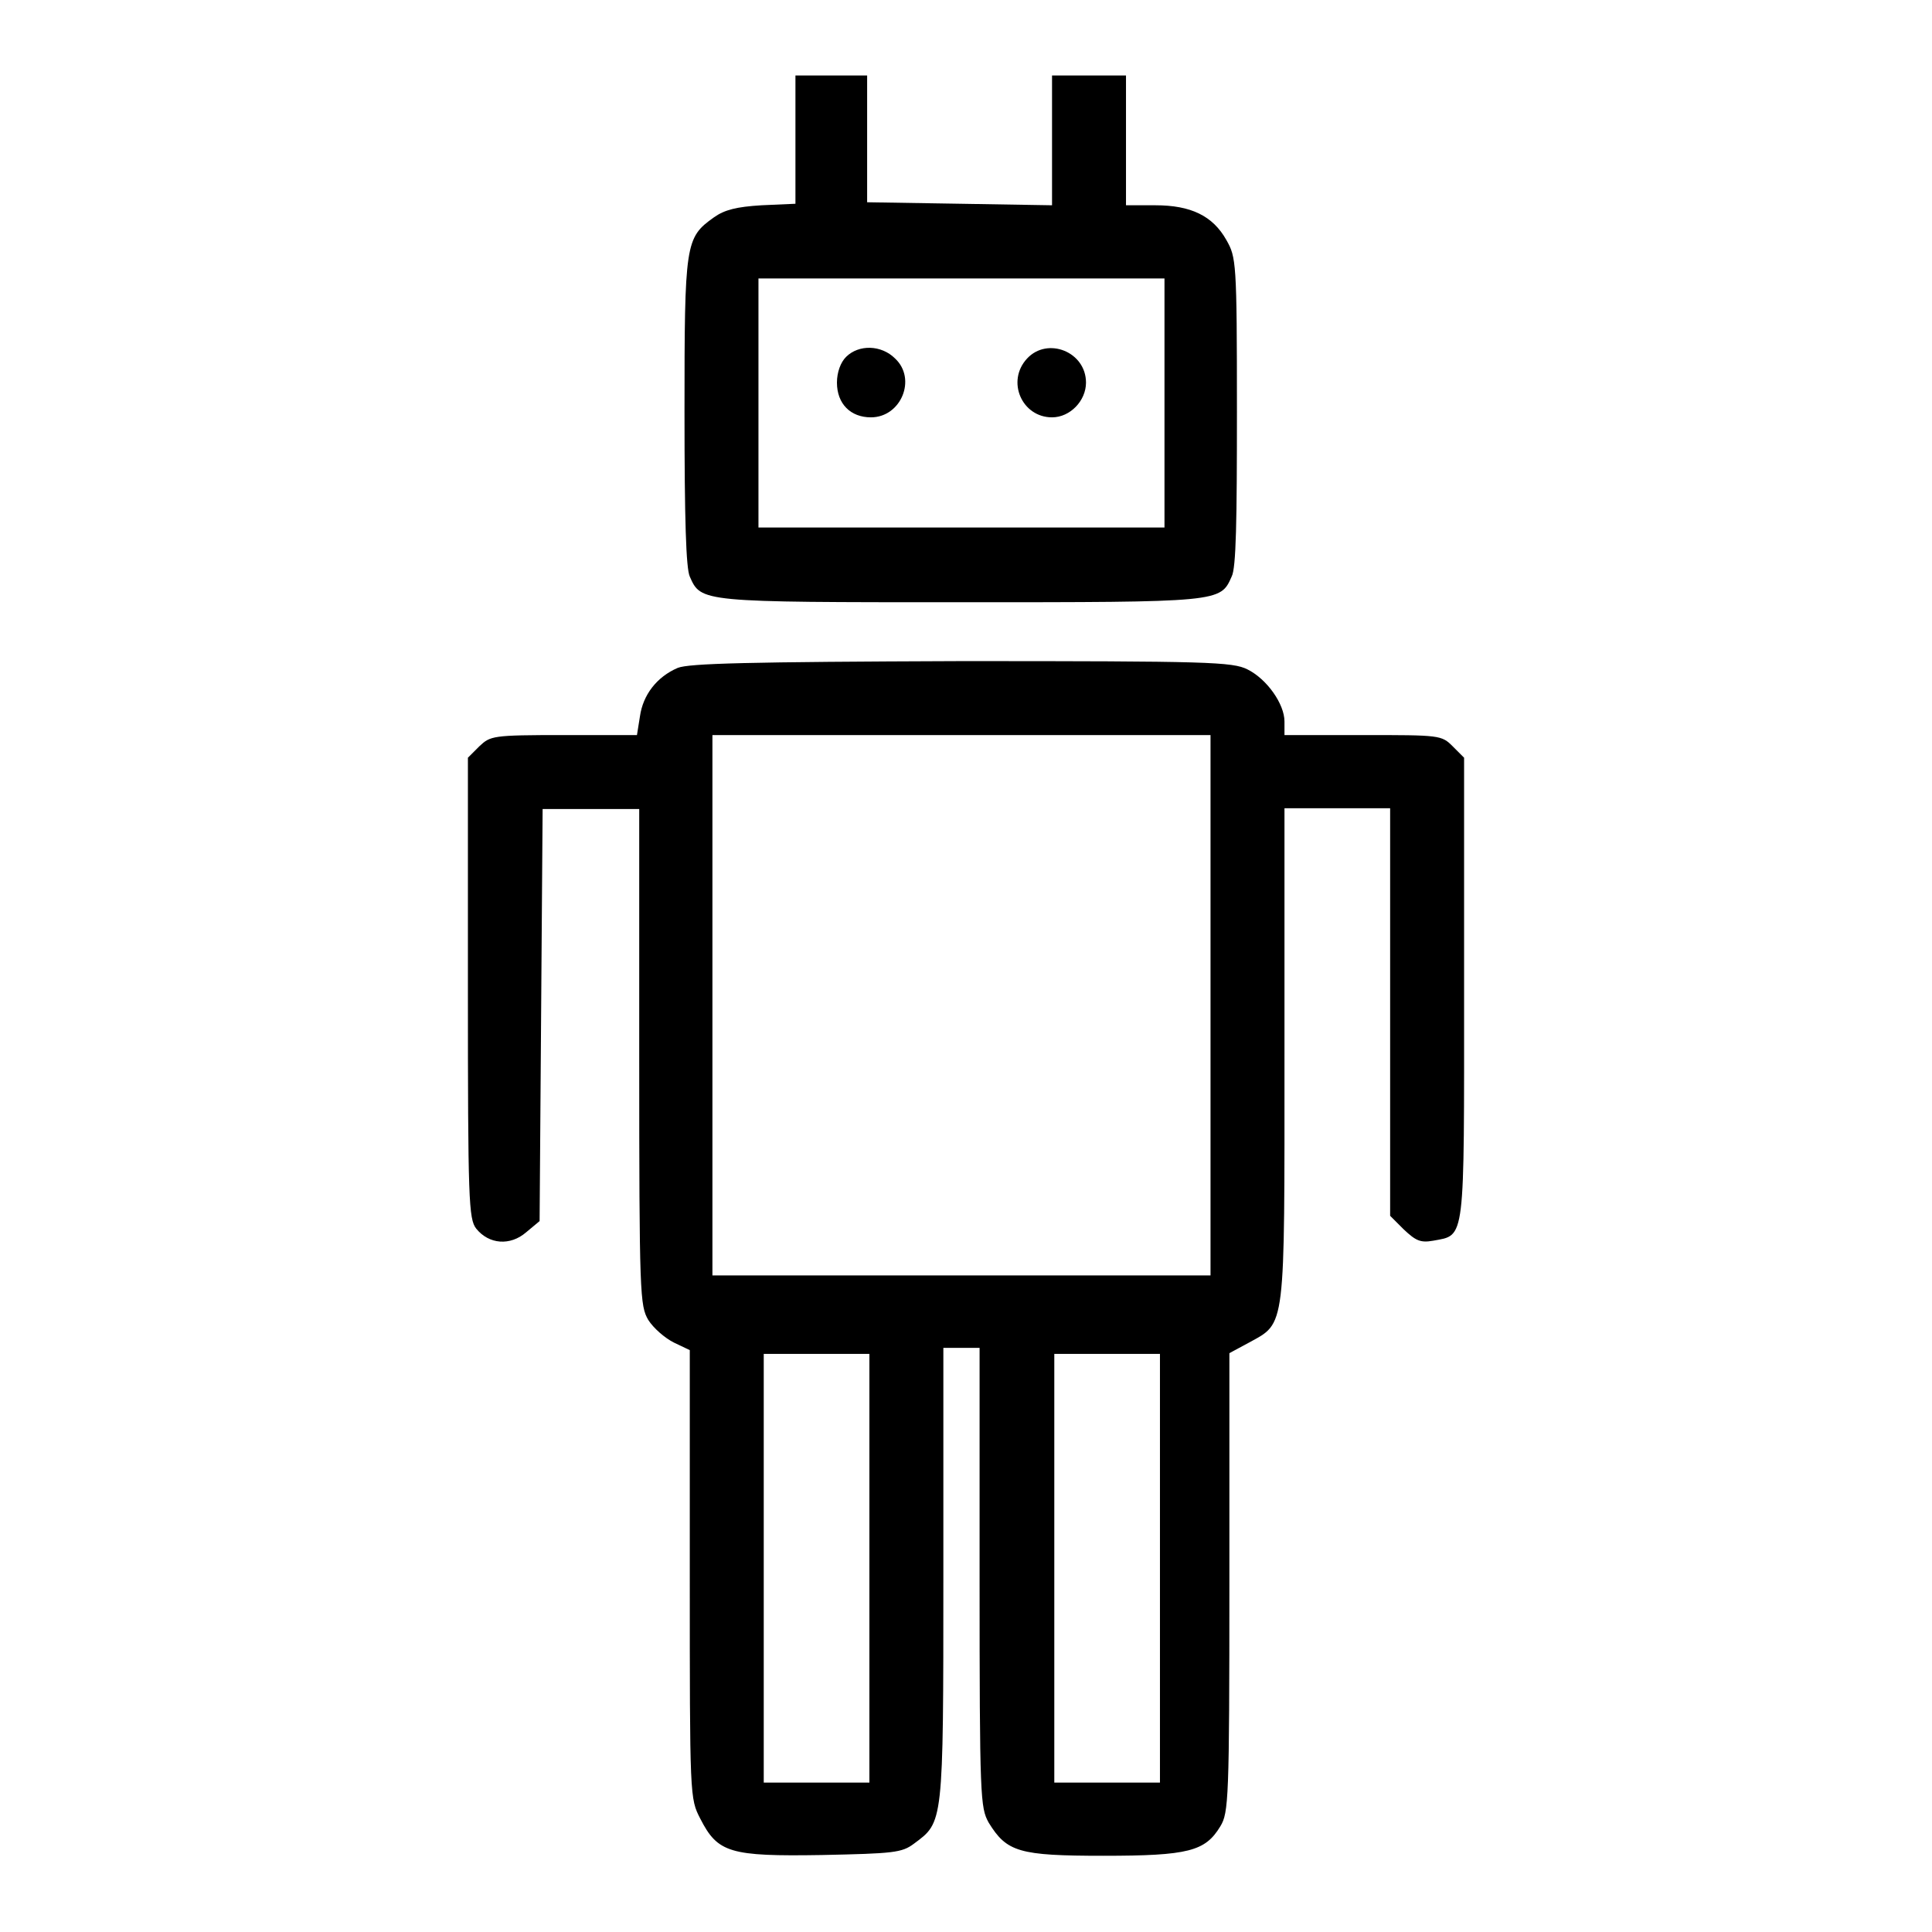
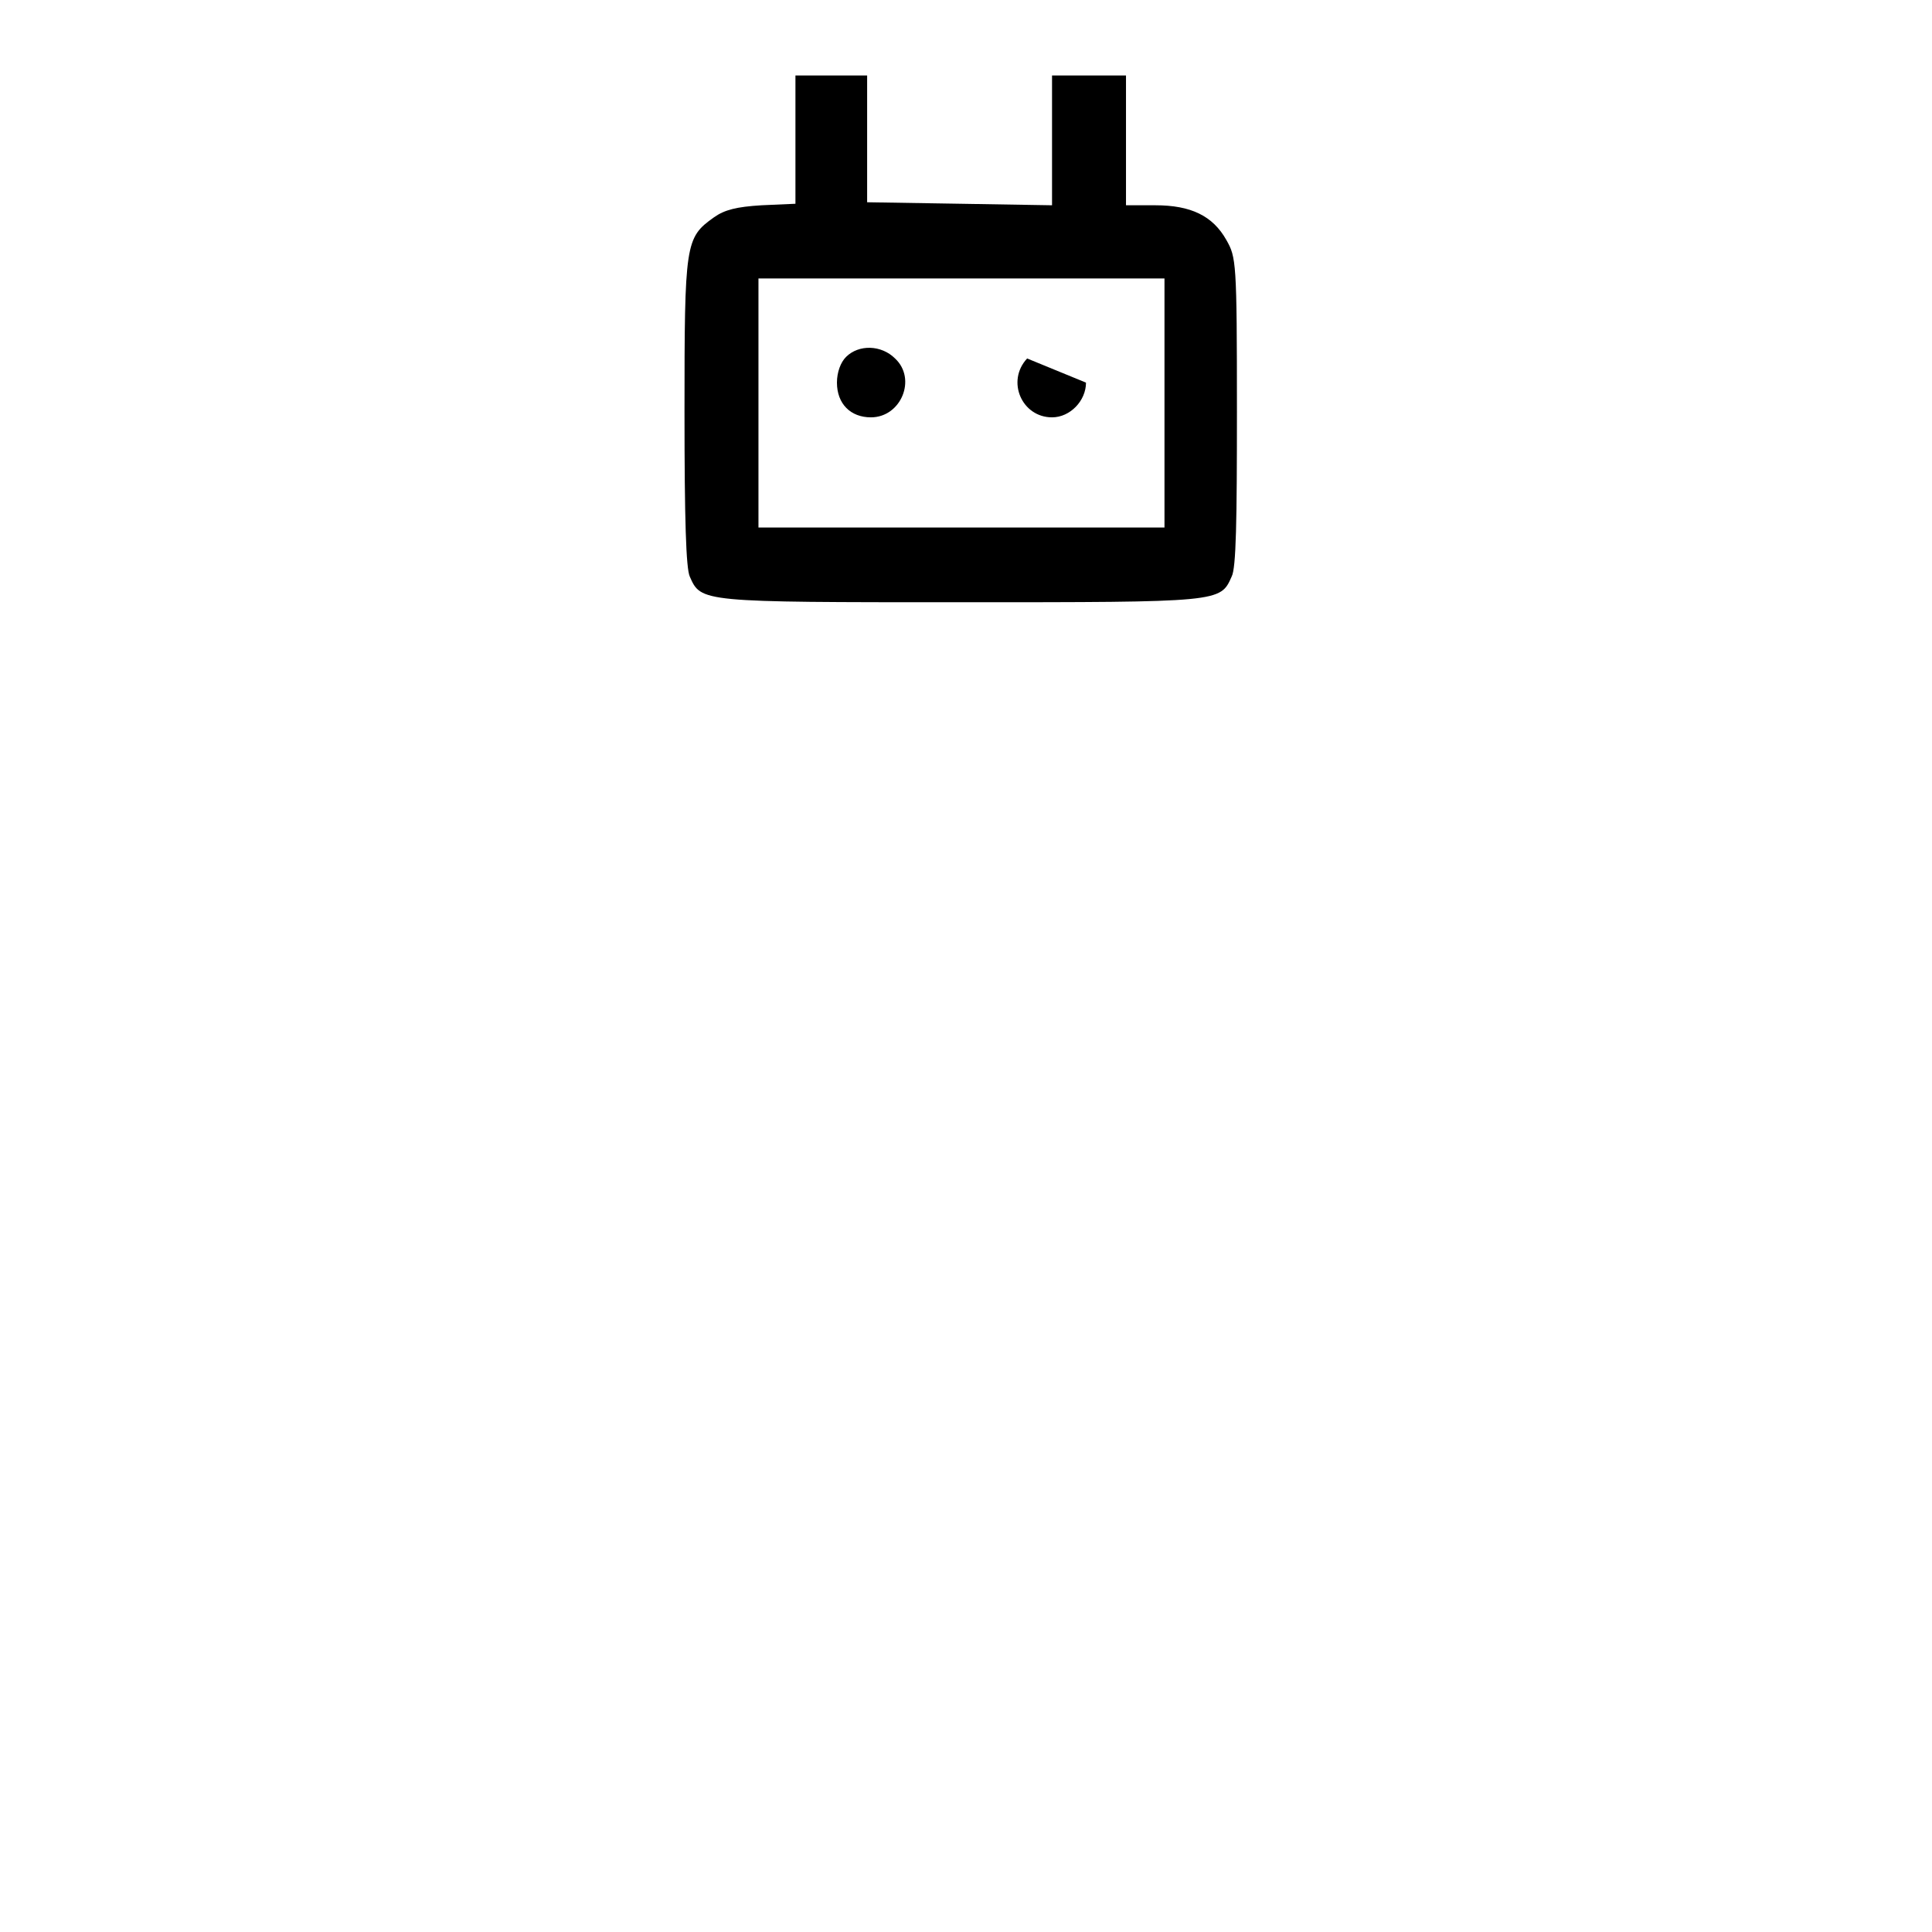
<svg xmlns="http://www.w3.org/2000/svg" version="1.1" x="0px" y="0px" viewBox="0 0 256 256" enable-background="new 0 0 256 256" xml:space="preserve">
  <g>
    <g>
      <g>
        <path fill="#000000" d="M105.4,18.5V27l-4.5,0.2c-3.3,0.2-4.9,0.6-6.3,1.6c-3.8,2.7-3.9,3.4-3.9,25.8c0,14.3,0.2,20.7,0.7,21.8c1.5,3.4,1.4,3.4,35.9,3.4c34.5,0,34.4,0,35.9-3.4c0.6-1.1,0.7-7.5,0.7-21.9c0-19.9-0.1-20.4-1.4-22.7c-1.8-3.2-4.7-4.6-9.4-4.6h-3.9v-8.6V10h-4.9h-4.9v8.6v8.6L127.3,27l-12.4-0.2v-8.4V10h-4.7h-4.8V18.5L105.4,18.5z M154.3,53.4v16.5h-26.9h-26.9V53.4V36.9h26.9h26.9V53.4z" />
        <path fill="#000000" d="M112.1,47.3c-0.7,0.7-1.2,2-1.2,3.4c0,2.8,1.8,4.6,4.5,4.6c4,0,6.1-5.1,3.2-7.8C116.8,45.7,113.8,45.6,112.1,47.3z" />
-         <path fill="#000000" d="M136.1,47.5c-2.8,3-0.7,7.8,3.3,7.8c2.4,0,4.5-2.2,4.5-4.6C143.9,46.6,138.8,44.6,136.1,47.5z" />
-         <path fill="#000000" d="M89.8,88.5c-2.8,1.2-4.6,3.6-5,6.4l-0.4,2.5h-9.7c-9.5,0-9.7,0.1-11.2,1.5l-1.5,1.5v30.5c0,28.2,0.1,30.6,1.1,31.9c1.7,2.1,4.5,2.3,6.6,0.5l1.8-1.5l0.2-27.3l0.2-27.3h6.4h6.4V140c0,31.7,0.1,33,1.2,34.9c0.7,1.1,2.2,2.4,3.4,3l2.1,1v29.7c0,29.6,0,29.7,1.4,32.4c2.3,4.5,3.9,5,16.1,4.8c9.5-0.2,10.6-0.3,12.2-1.5c3.9-2.9,3.9-2.4,3.9-35.6v-30.1h2.4h2.4v30.4c0,29.3,0.1,30.5,1.2,32.5c2.4,3.9,4,4.4,15.2,4.4c11.3,0,13.5-0.6,15.5-3.9c1.1-1.8,1.2-3.6,1.2-32.3v-30.4l2.6-1.4c4.9-2.7,4.7-1.4,4.7-38.3v-32.5h7h7v27v27l1.8,1.8c1.6,1.5,2.2,1.8,3.9,1.5c4.3-0.8,4.1,0.5,4.1-33.5v-30.5l-1.5-1.5c-1.5-1.5-1.7-1.5-11.9-1.5h-10.4v-1.8c0-2.3-2.3-5.6-4.9-6.9c-2-1-5.1-1.1-37.9-1.1C99,87.7,91.3,87.9,89.8,88.5z M160.4,133.2V169h-33h-33v-35.8V97.4h33h33V133.2z M115.2,207.8v28.4h-7h-7v-28.4v-28.4h7h7V207.8z M153.7,207.8v28.4h-7h-7v-28.4v-28.4h7h7V207.8z" />
+         <path fill="#000000" d="M136.1,47.5c-2.8,3-0.7,7.8,3.3,7.8c2.4,0,4.5-2.2,4.5-4.6z" />
      </g>
    </g>
  </g>
</svg>